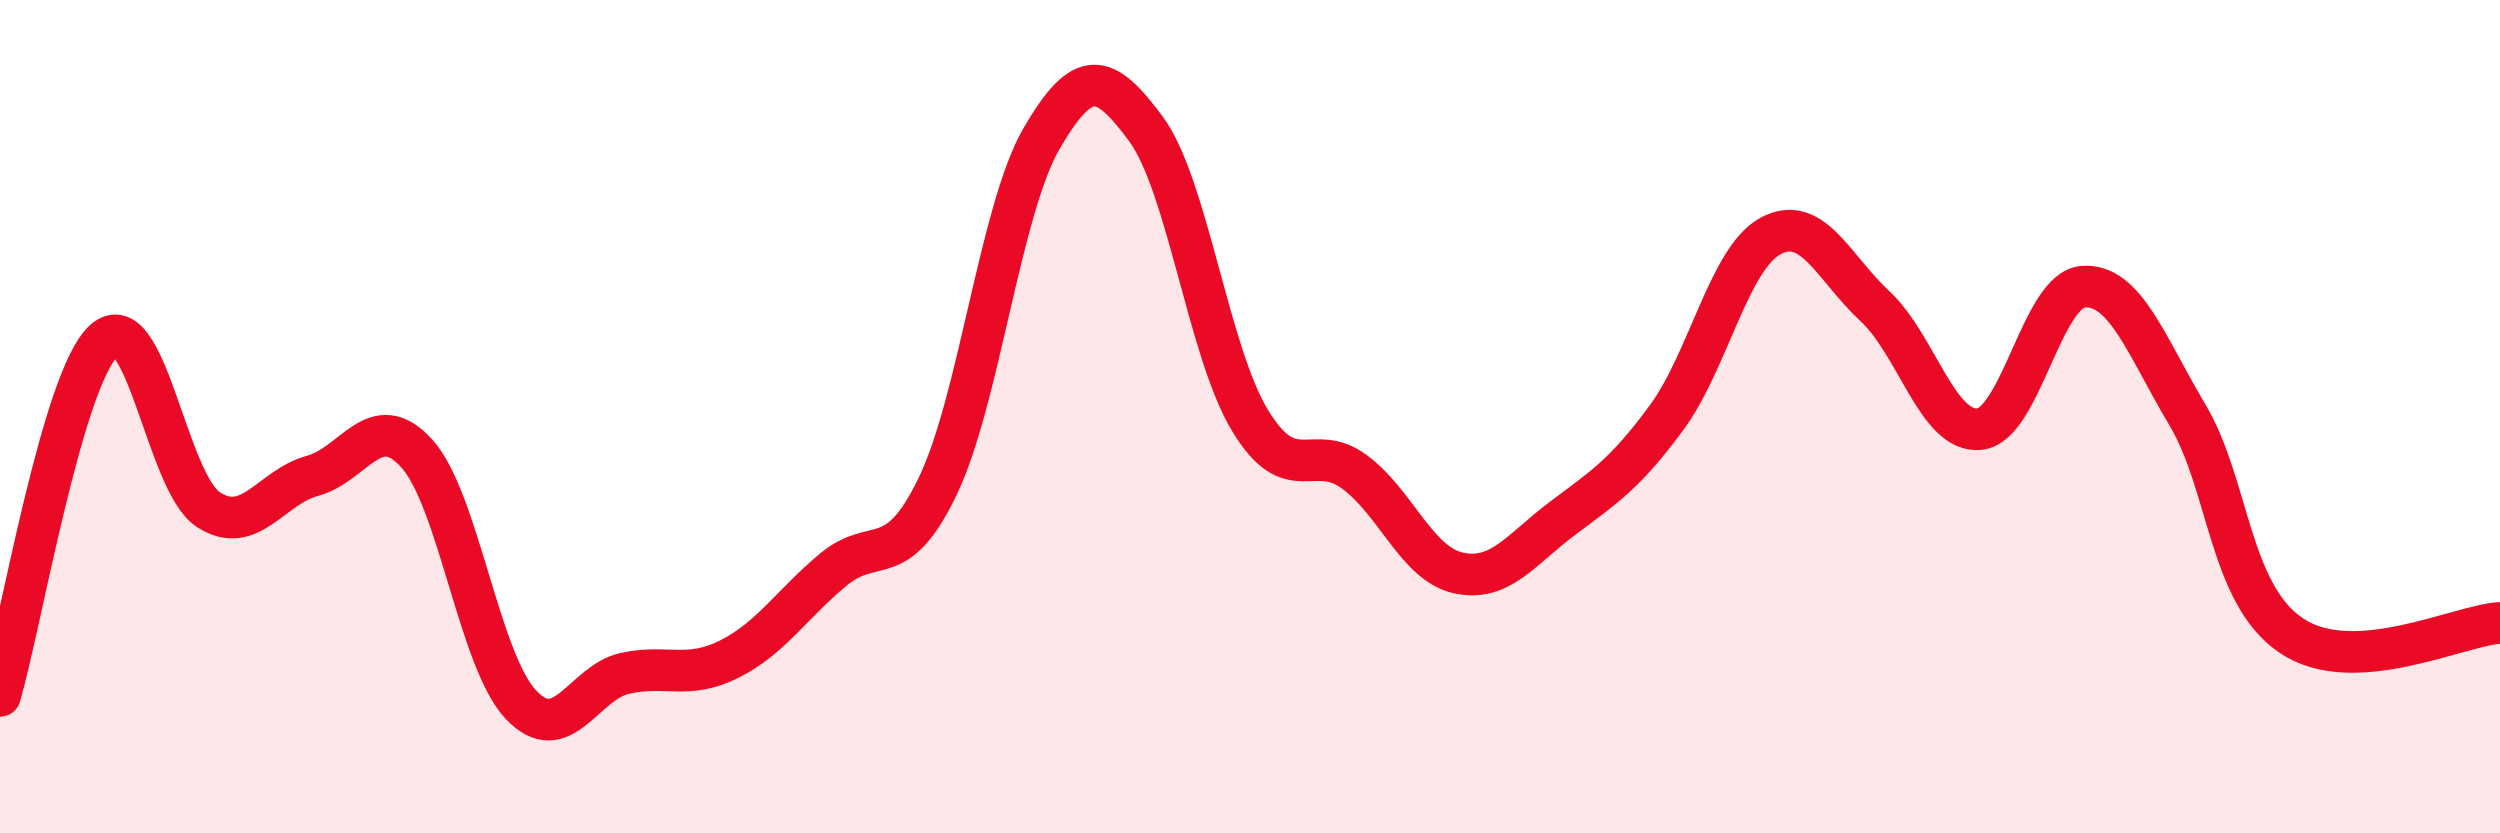
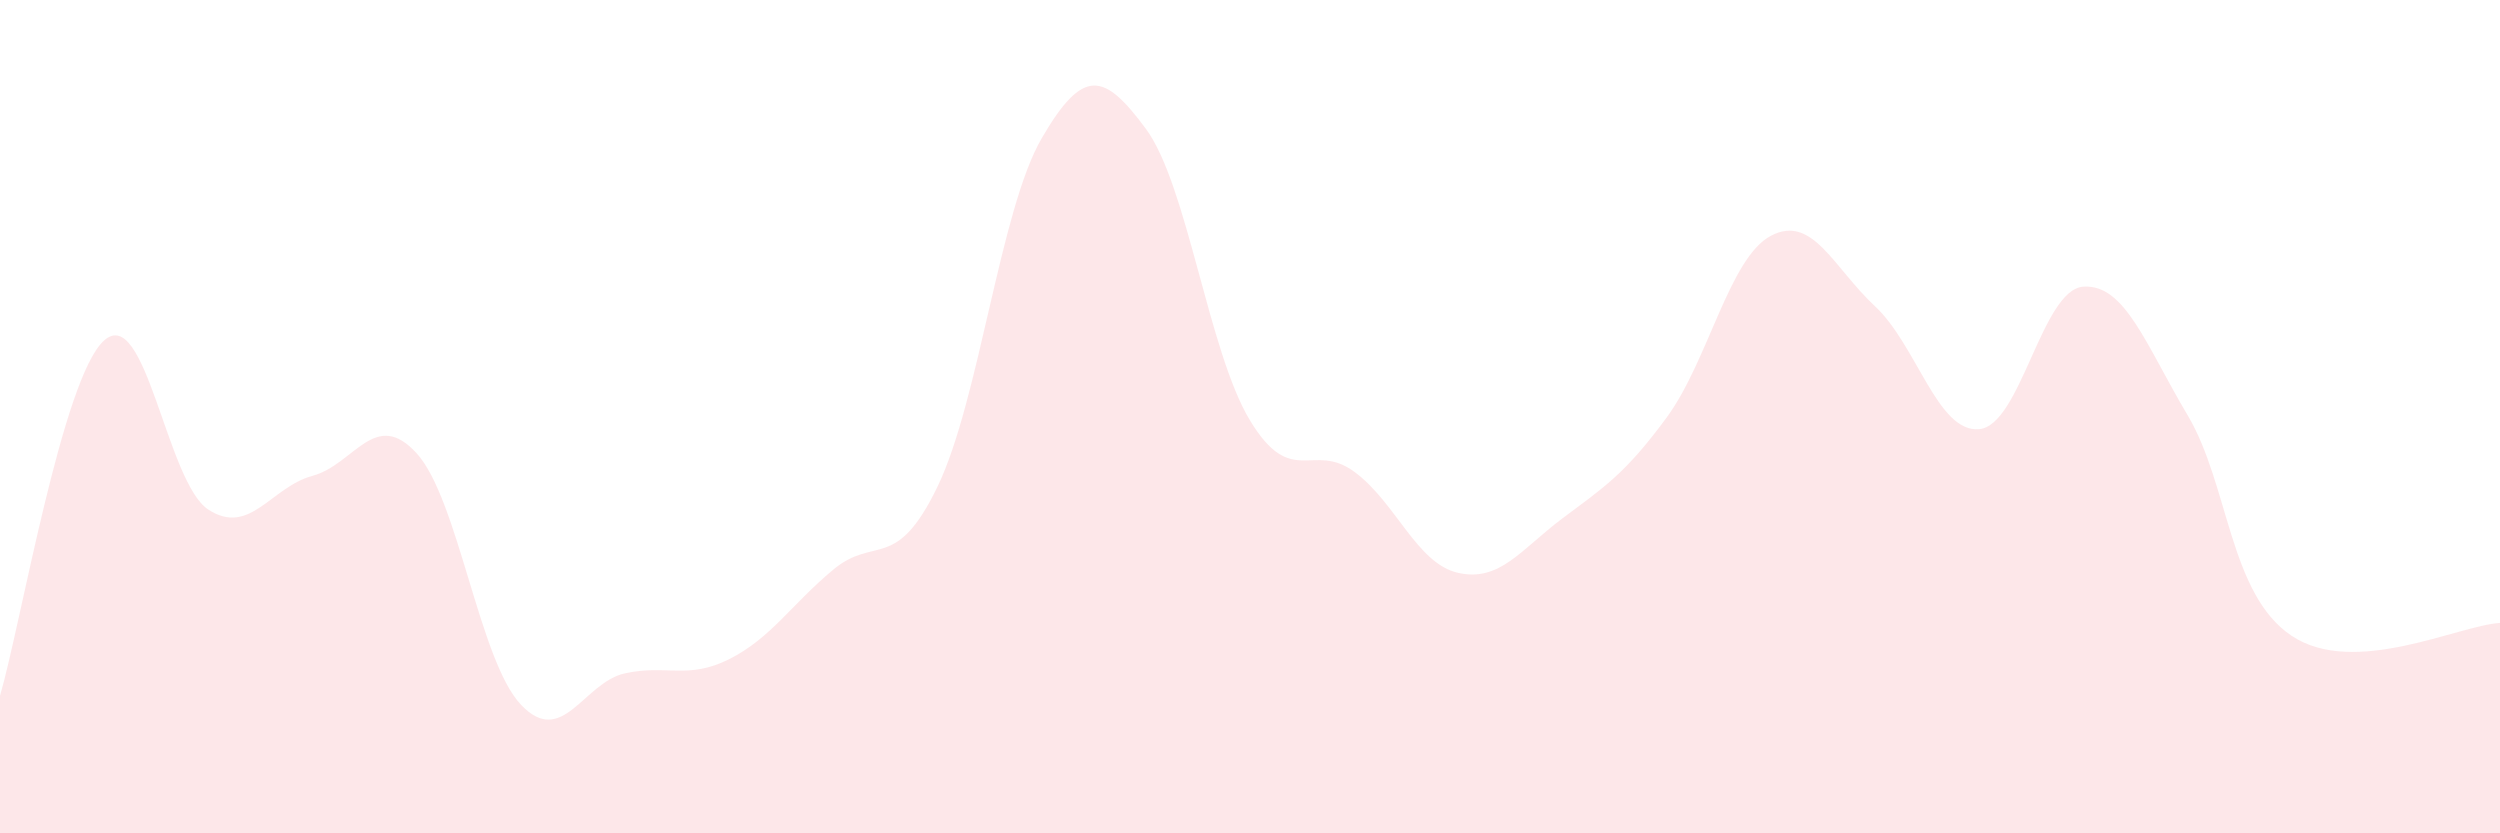
<svg xmlns="http://www.w3.org/2000/svg" width="60" height="20" viewBox="0 0 60 20">
  <path d="M 0,16.7 C 0.5,14.99 1.5,9.06 2.5,8.17 C 3.5,7.28 4,11.58 5,12.23 C 6,12.88 6.5,11.69 7.5,11.42 C 8.5,11.15 9,9.78 10,10.88 C 11,11.98 11.5,15.85 12.5,16.91 C 13.5,17.97 14,16.38 15,16.16 C 16,15.94 16.5,16.32 17.5,15.82 C 18.5,15.32 19,14.5 20,13.67 C 21,12.84 21.5,13.75 22.5,11.68 C 23.5,9.61 24,5.04 25,3.32 C 26,1.6 26.5,1.74 27.5,3.09 C 28.5,4.44 29,8.44 30,10.09 C 31,11.74 31.5,10.59 32.5,11.32 C 33.5,12.05 34,13.53 35,13.75 C 36,13.97 36.5,13.19 37.5,12.44 C 38.5,11.69 39,11.38 40,10.02 C 41,8.66 41.5,6.19 42.5,5.66 C 43.5,5.13 44,6.42 45,7.35 C 46,8.28 46.5,10.39 47.5,10.3 C 48.5,10.21 49,6.95 50,6.88 C 51,6.81 51.5,8.28 52.5,9.96 C 53.5,11.64 53.5,14.26 55,15.26 C 56.5,16.26 59,15.01 60,14.95L60 20L0 20Z" fill="#EB0A25" opacity="0.1" stroke-linecap="round" stroke-linejoin="round" />
-   <path d="M 0,16.7 C 0.5,14.99 1.5,9.06 2.5,8.17 C 3.5,7.28 4,11.58 5,12.23 C 6,12.88 6.5,11.69 7.5,11.42 C 8.5,11.15 9,9.78 10,10.88 C 11,11.98 11.5,15.85 12.5,16.91 C 13.5,17.97 14,16.38 15,16.16 C 16,15.94 16.5,16.32 17.5,15.82 C 18.5,15.32 19,14.5 20,13.67 C 21,12.84 21.5,13.75 22.5,11.68 C 23.5,9.61 24,5.04 25,3.32 C 26,1.6 26.5,1.74 27.5,3.09 C 28.5,4.44 29,8.44 30,10.09 C 31,11.74 31.5,10.59 32.5,11.32 C 33.5,12.05 34,13.53 35,13.75 C 36,13.97 36.5,13.19 37.5,12.44 C 38.5,11.69 39,11.38 40,10.02 C 41,8.66 41.5,6.19 42.5,5.66 C 43.5,5.13 44,6.42 45,7.35 C 46,8.28 46.5,10.39 47.5,10.3 C 48.5,10.21 49,6.95 50,6.88 C 51,6.81 51.5,8.28 52.5,9.96 C 53.5,11.64 53.5,14.26 55,15.26 C 56.5,16.26 59,15.01 60,14.95" stroke="#EB0A25" stroke-width="1" fill="none" stroke-linecap="round" stroke-linejoin="round" />
</svg>